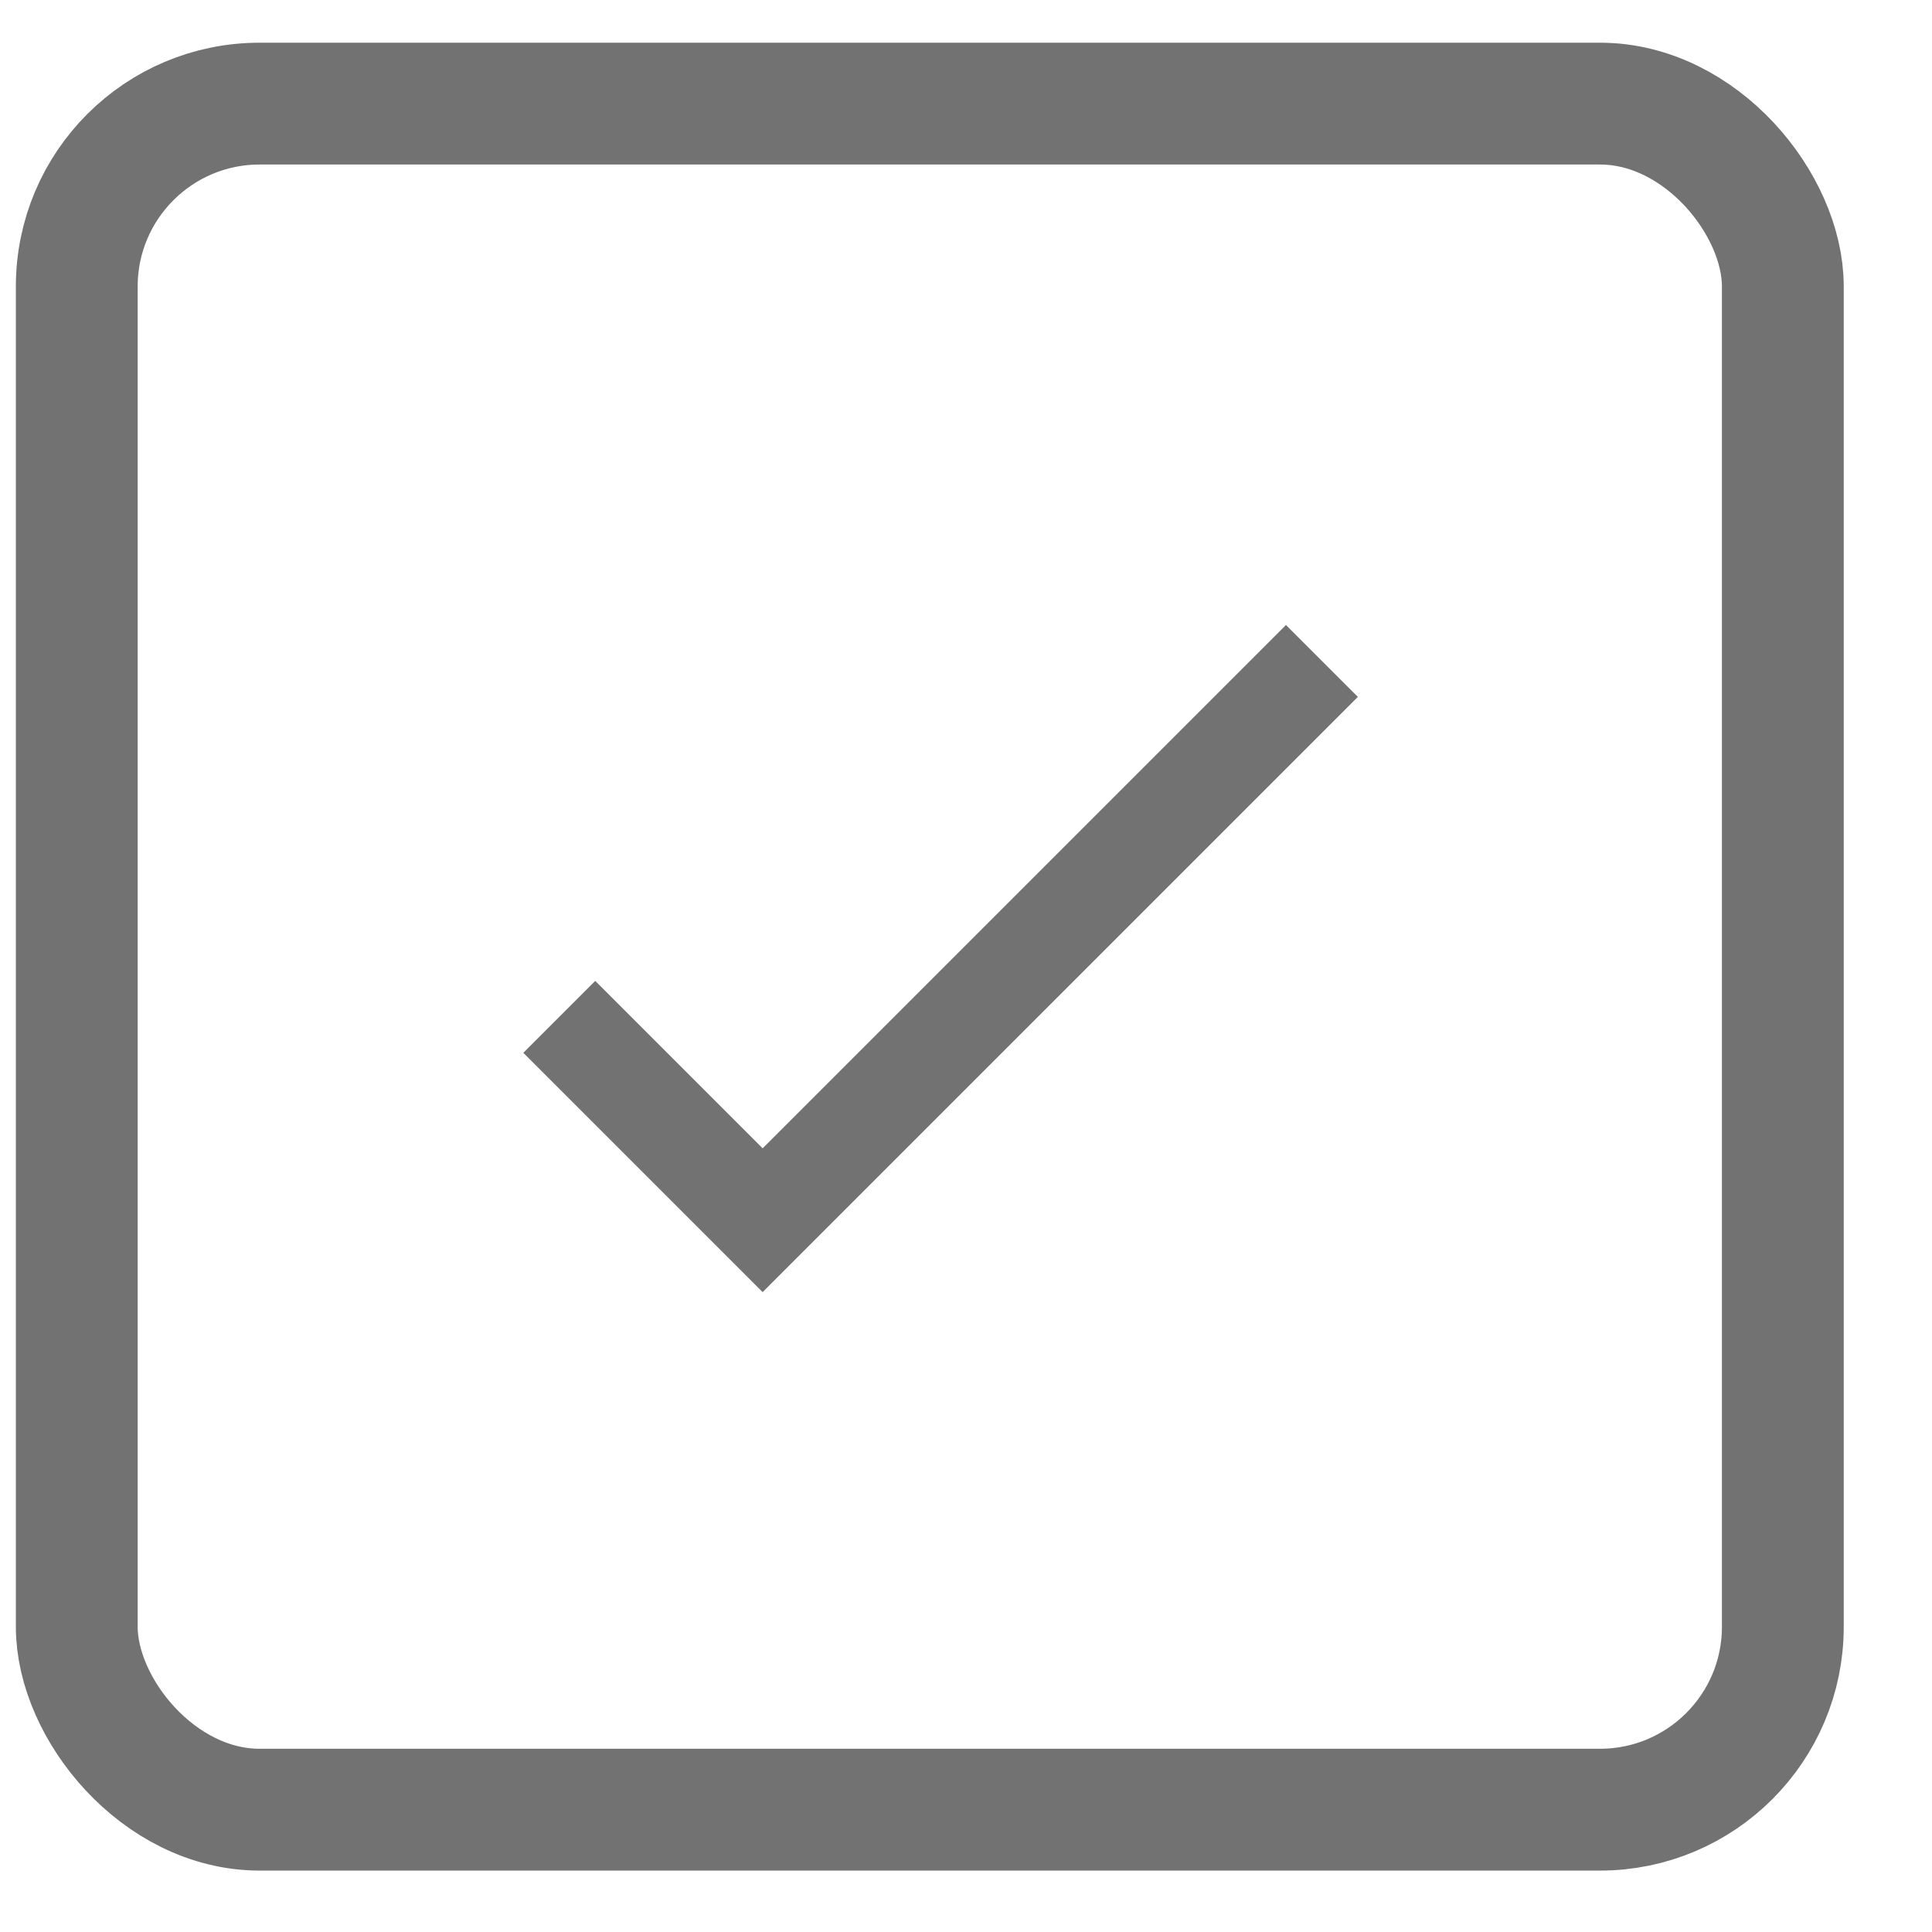
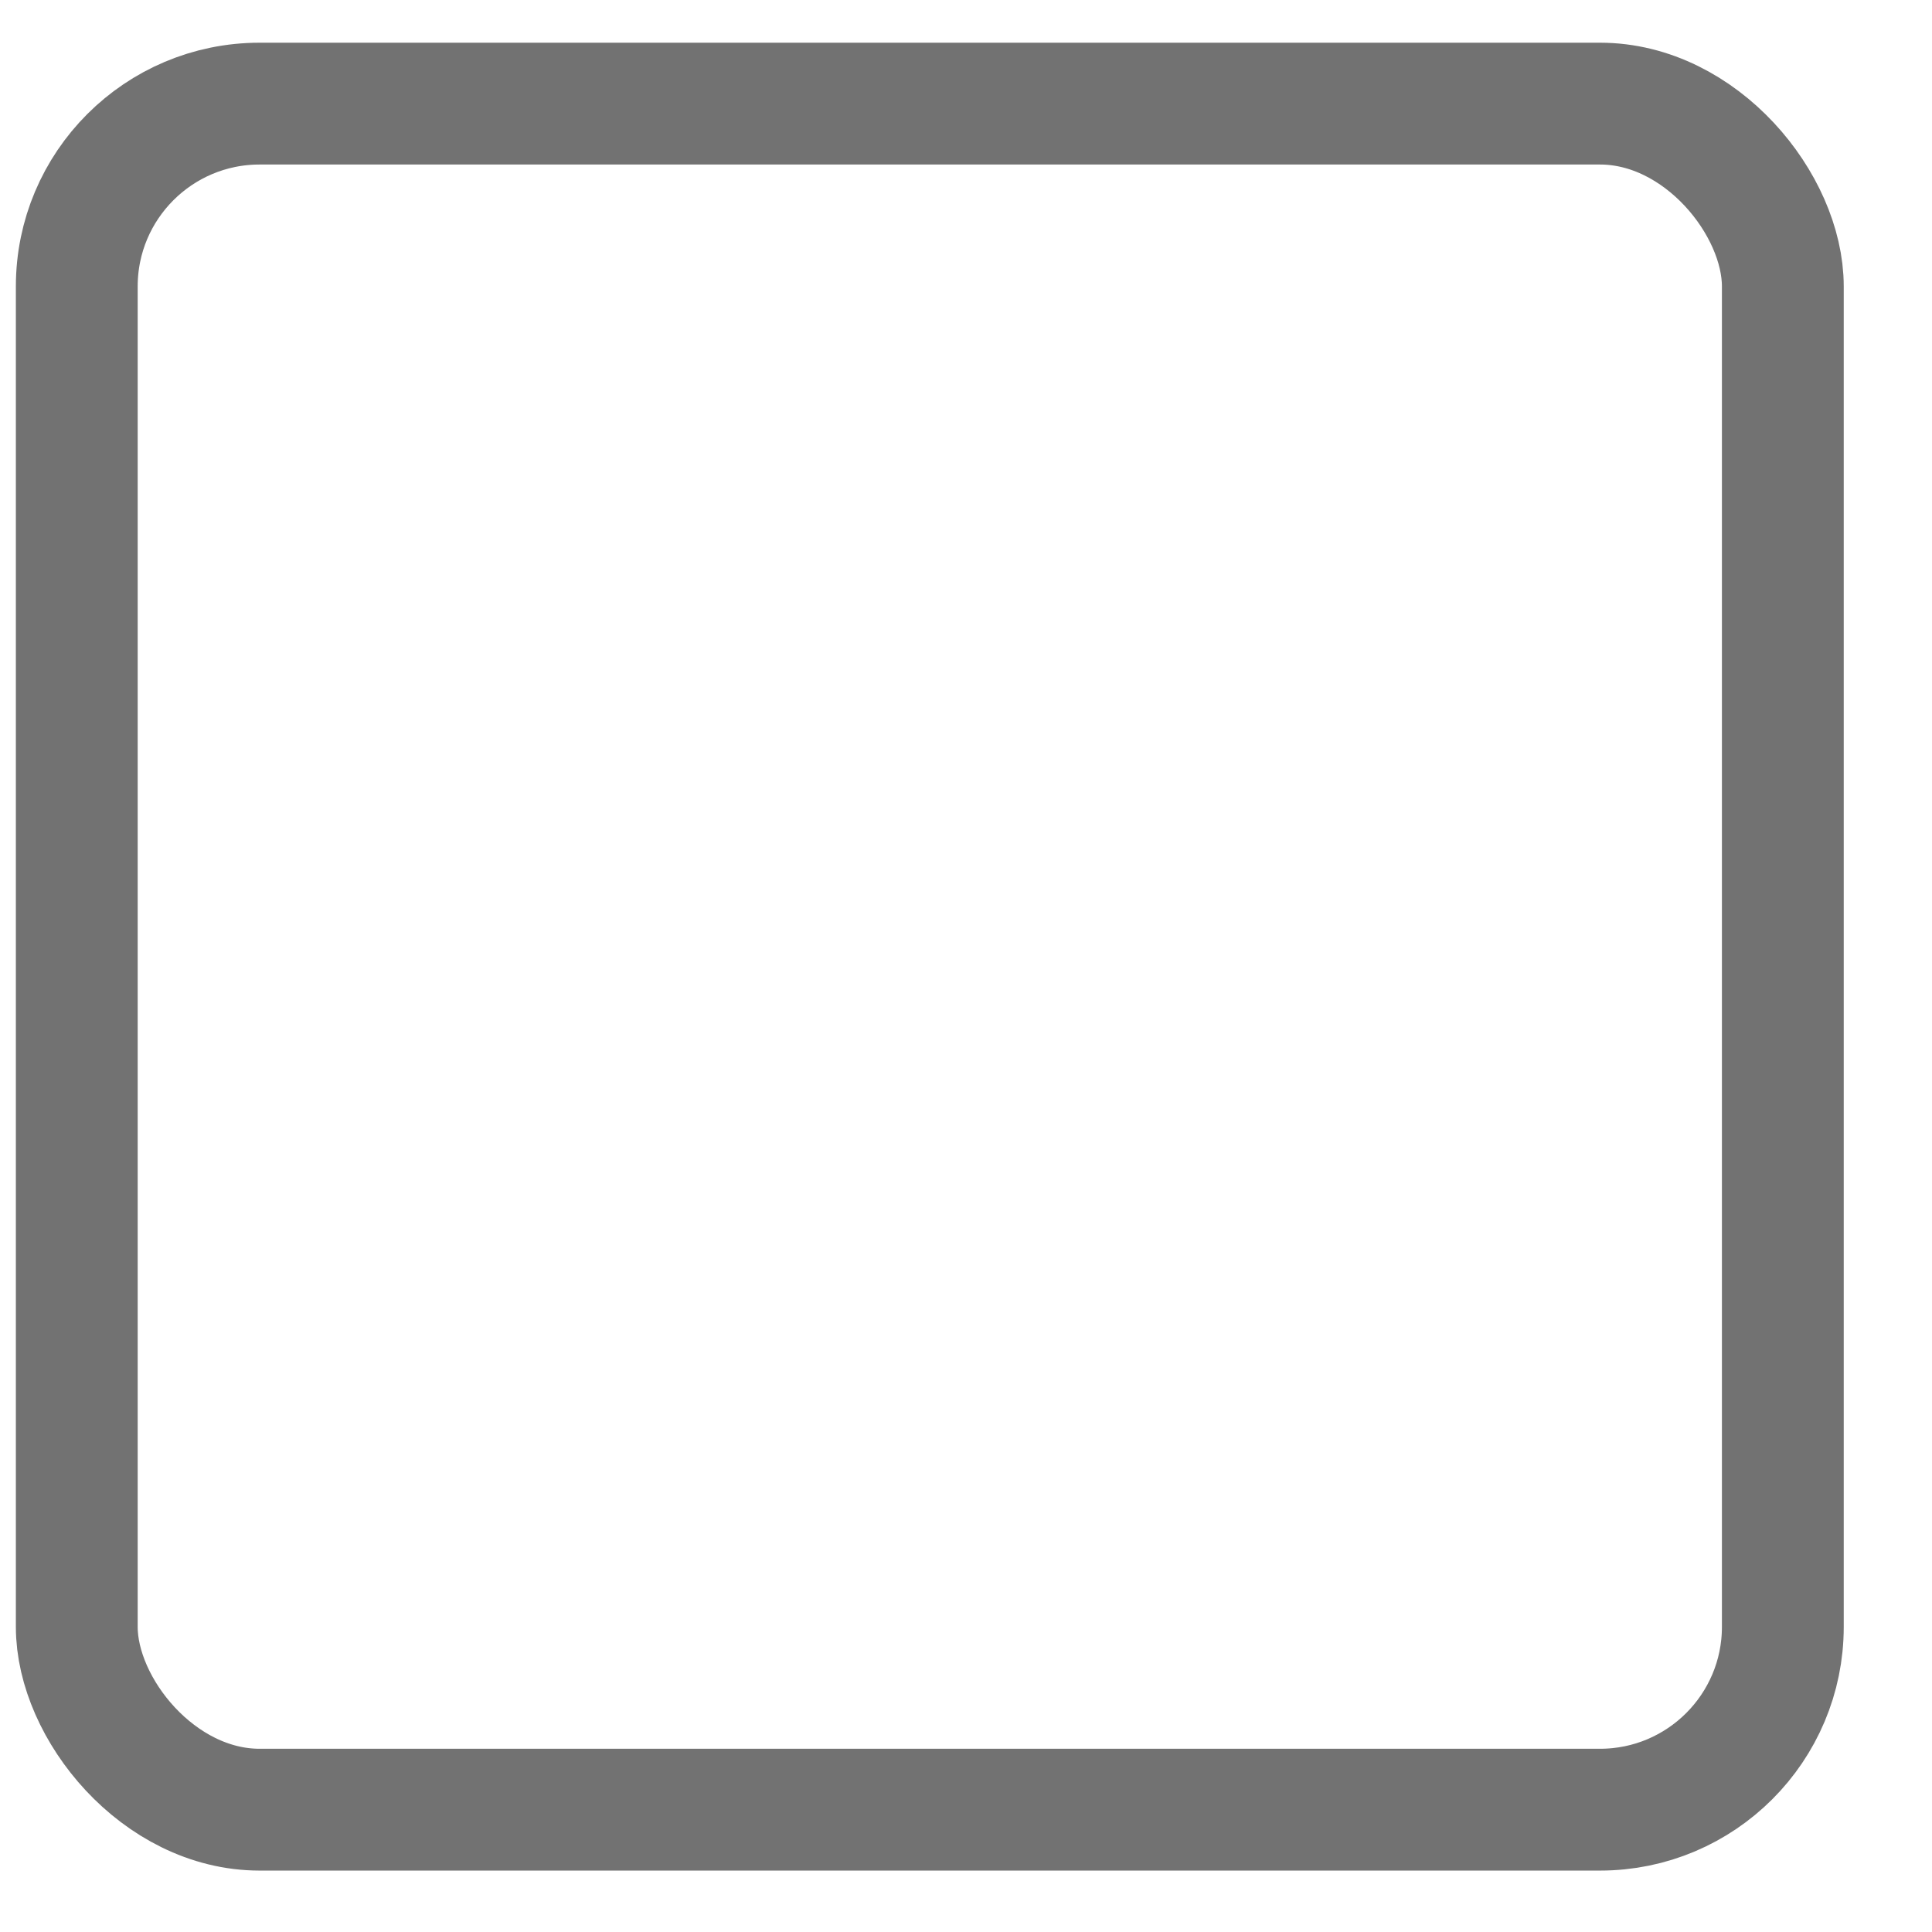
<svg xmlns="http://www.w3.org/2000/svg" width="19" height="19" viewBox="0 0 19 19" fill="none">
  <rect x="0.755" y="1.019" width="16.778" height="16.778" rx="1.798" stroke="#727272" stroke-width="1.198" />
-   <path d="M5.5 10L7.5 12L13 6.5" stroke="#727272" />
</svg>